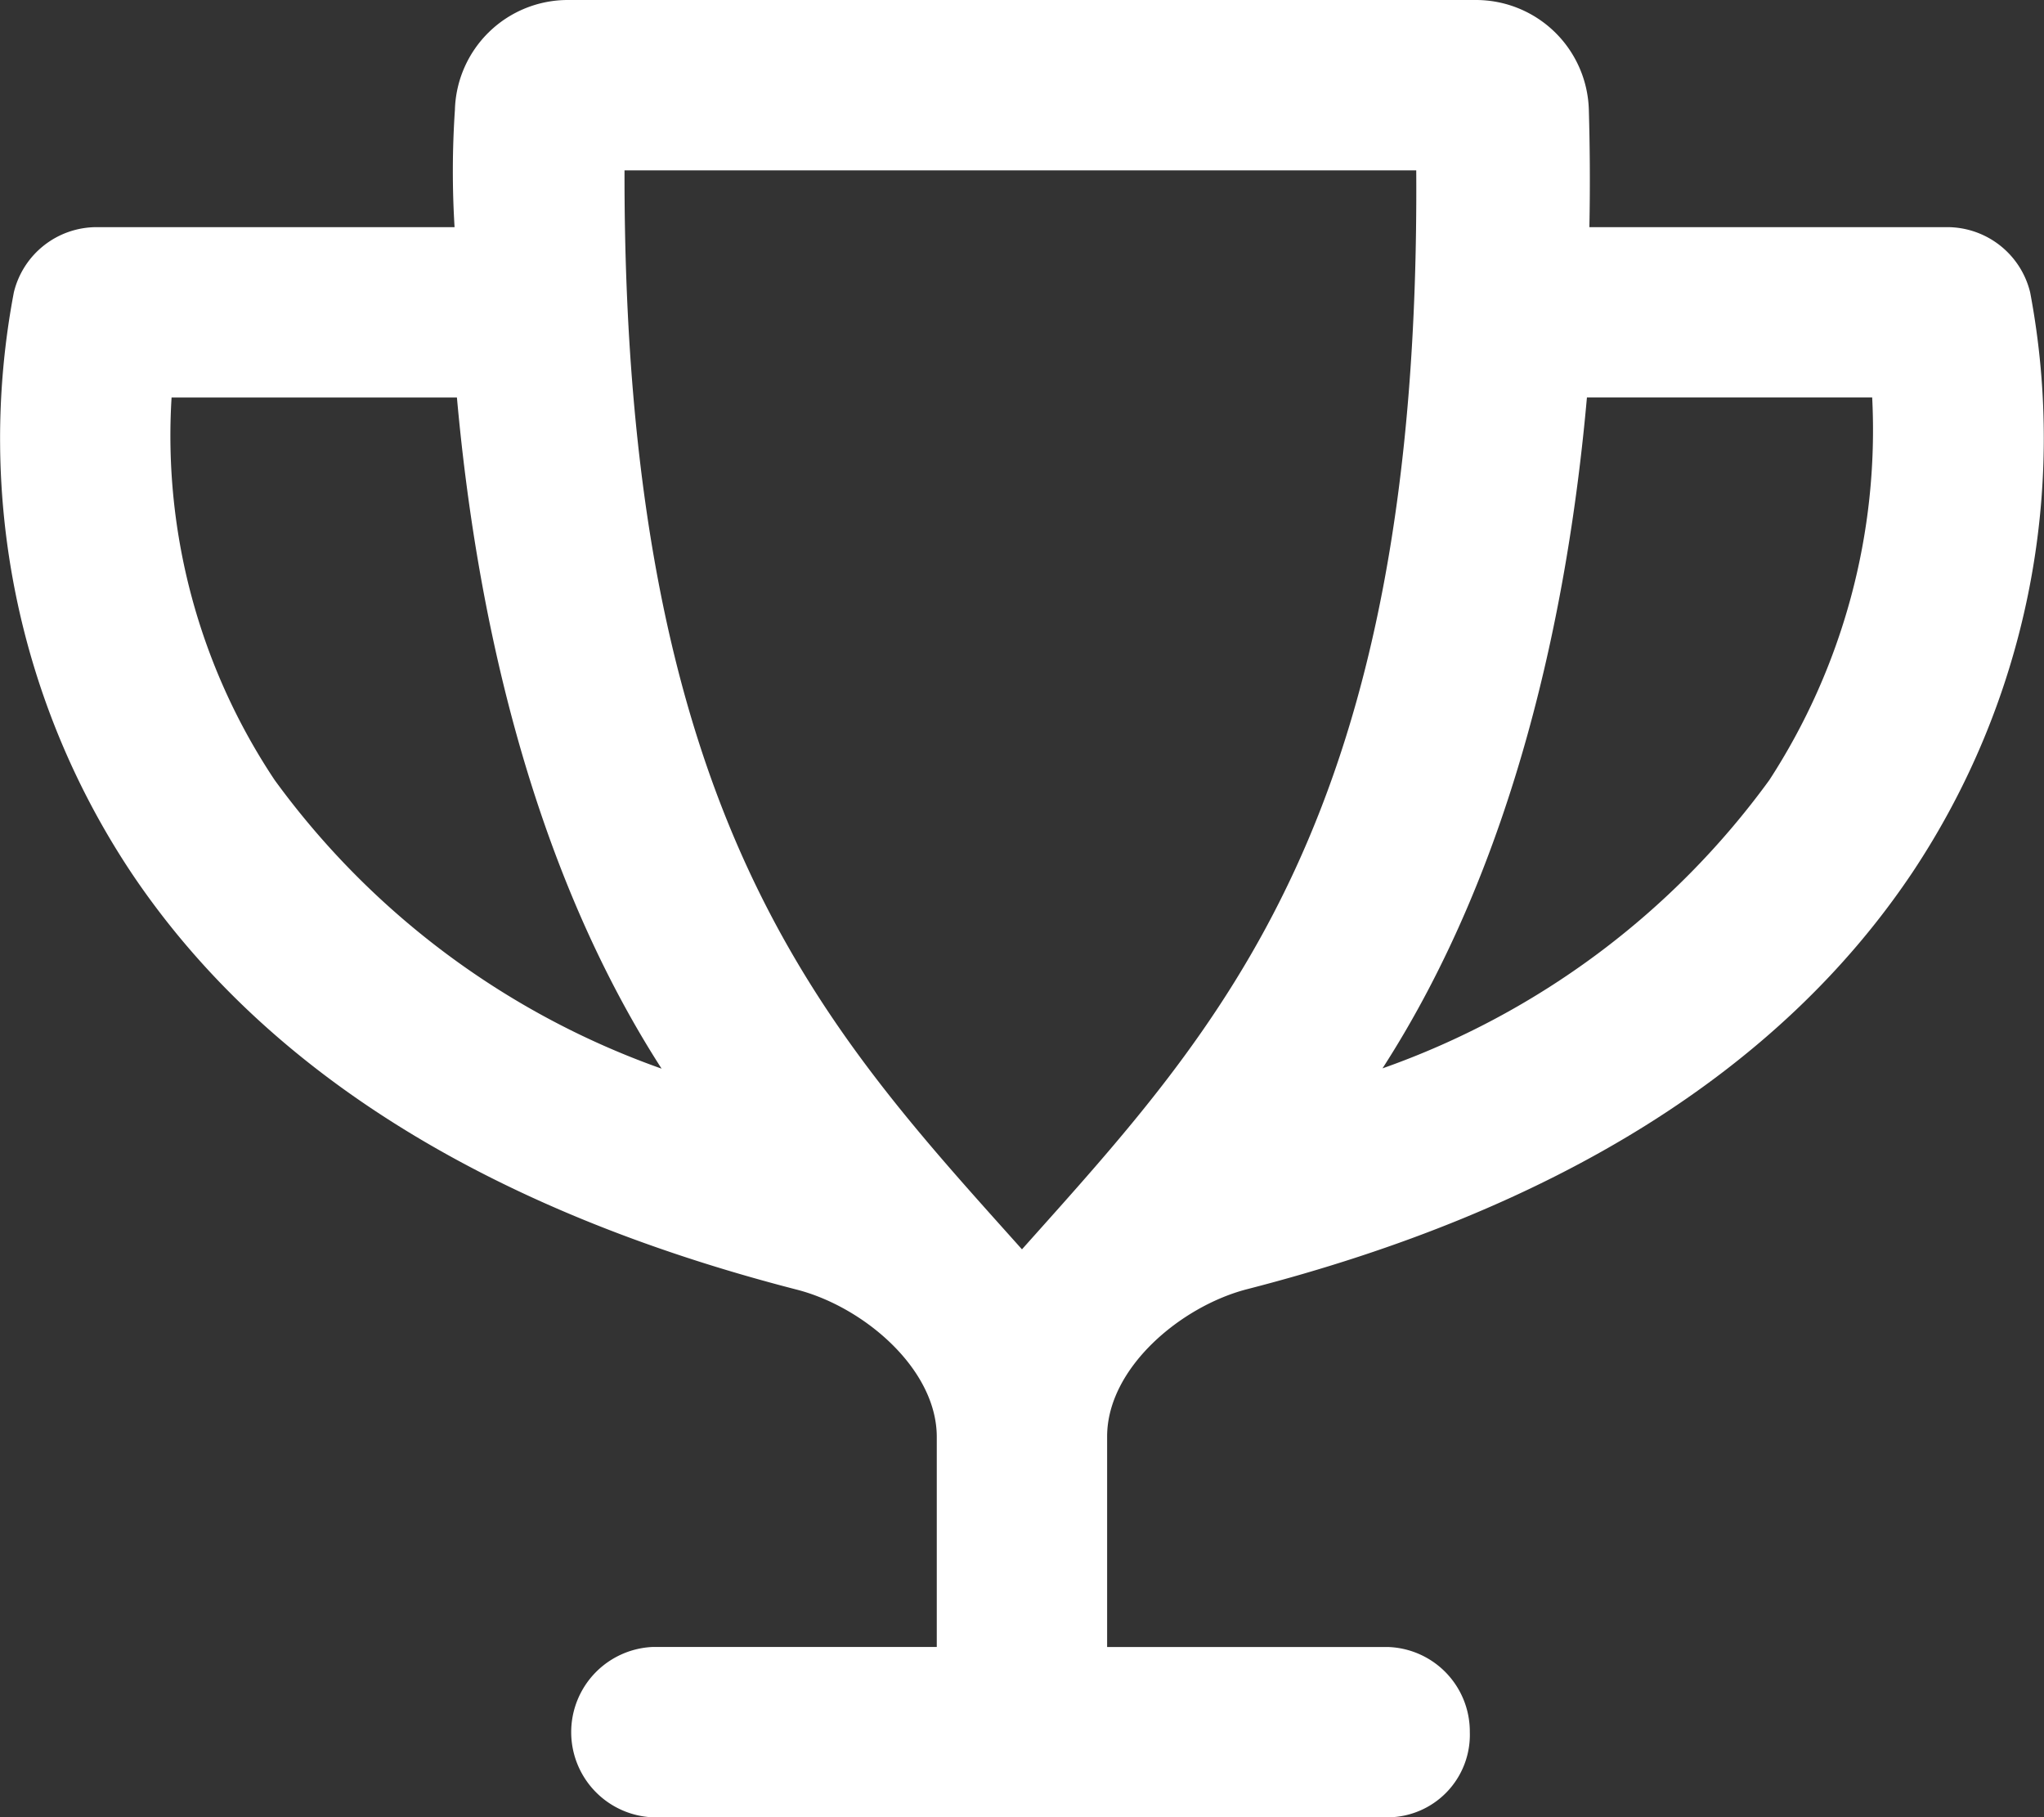
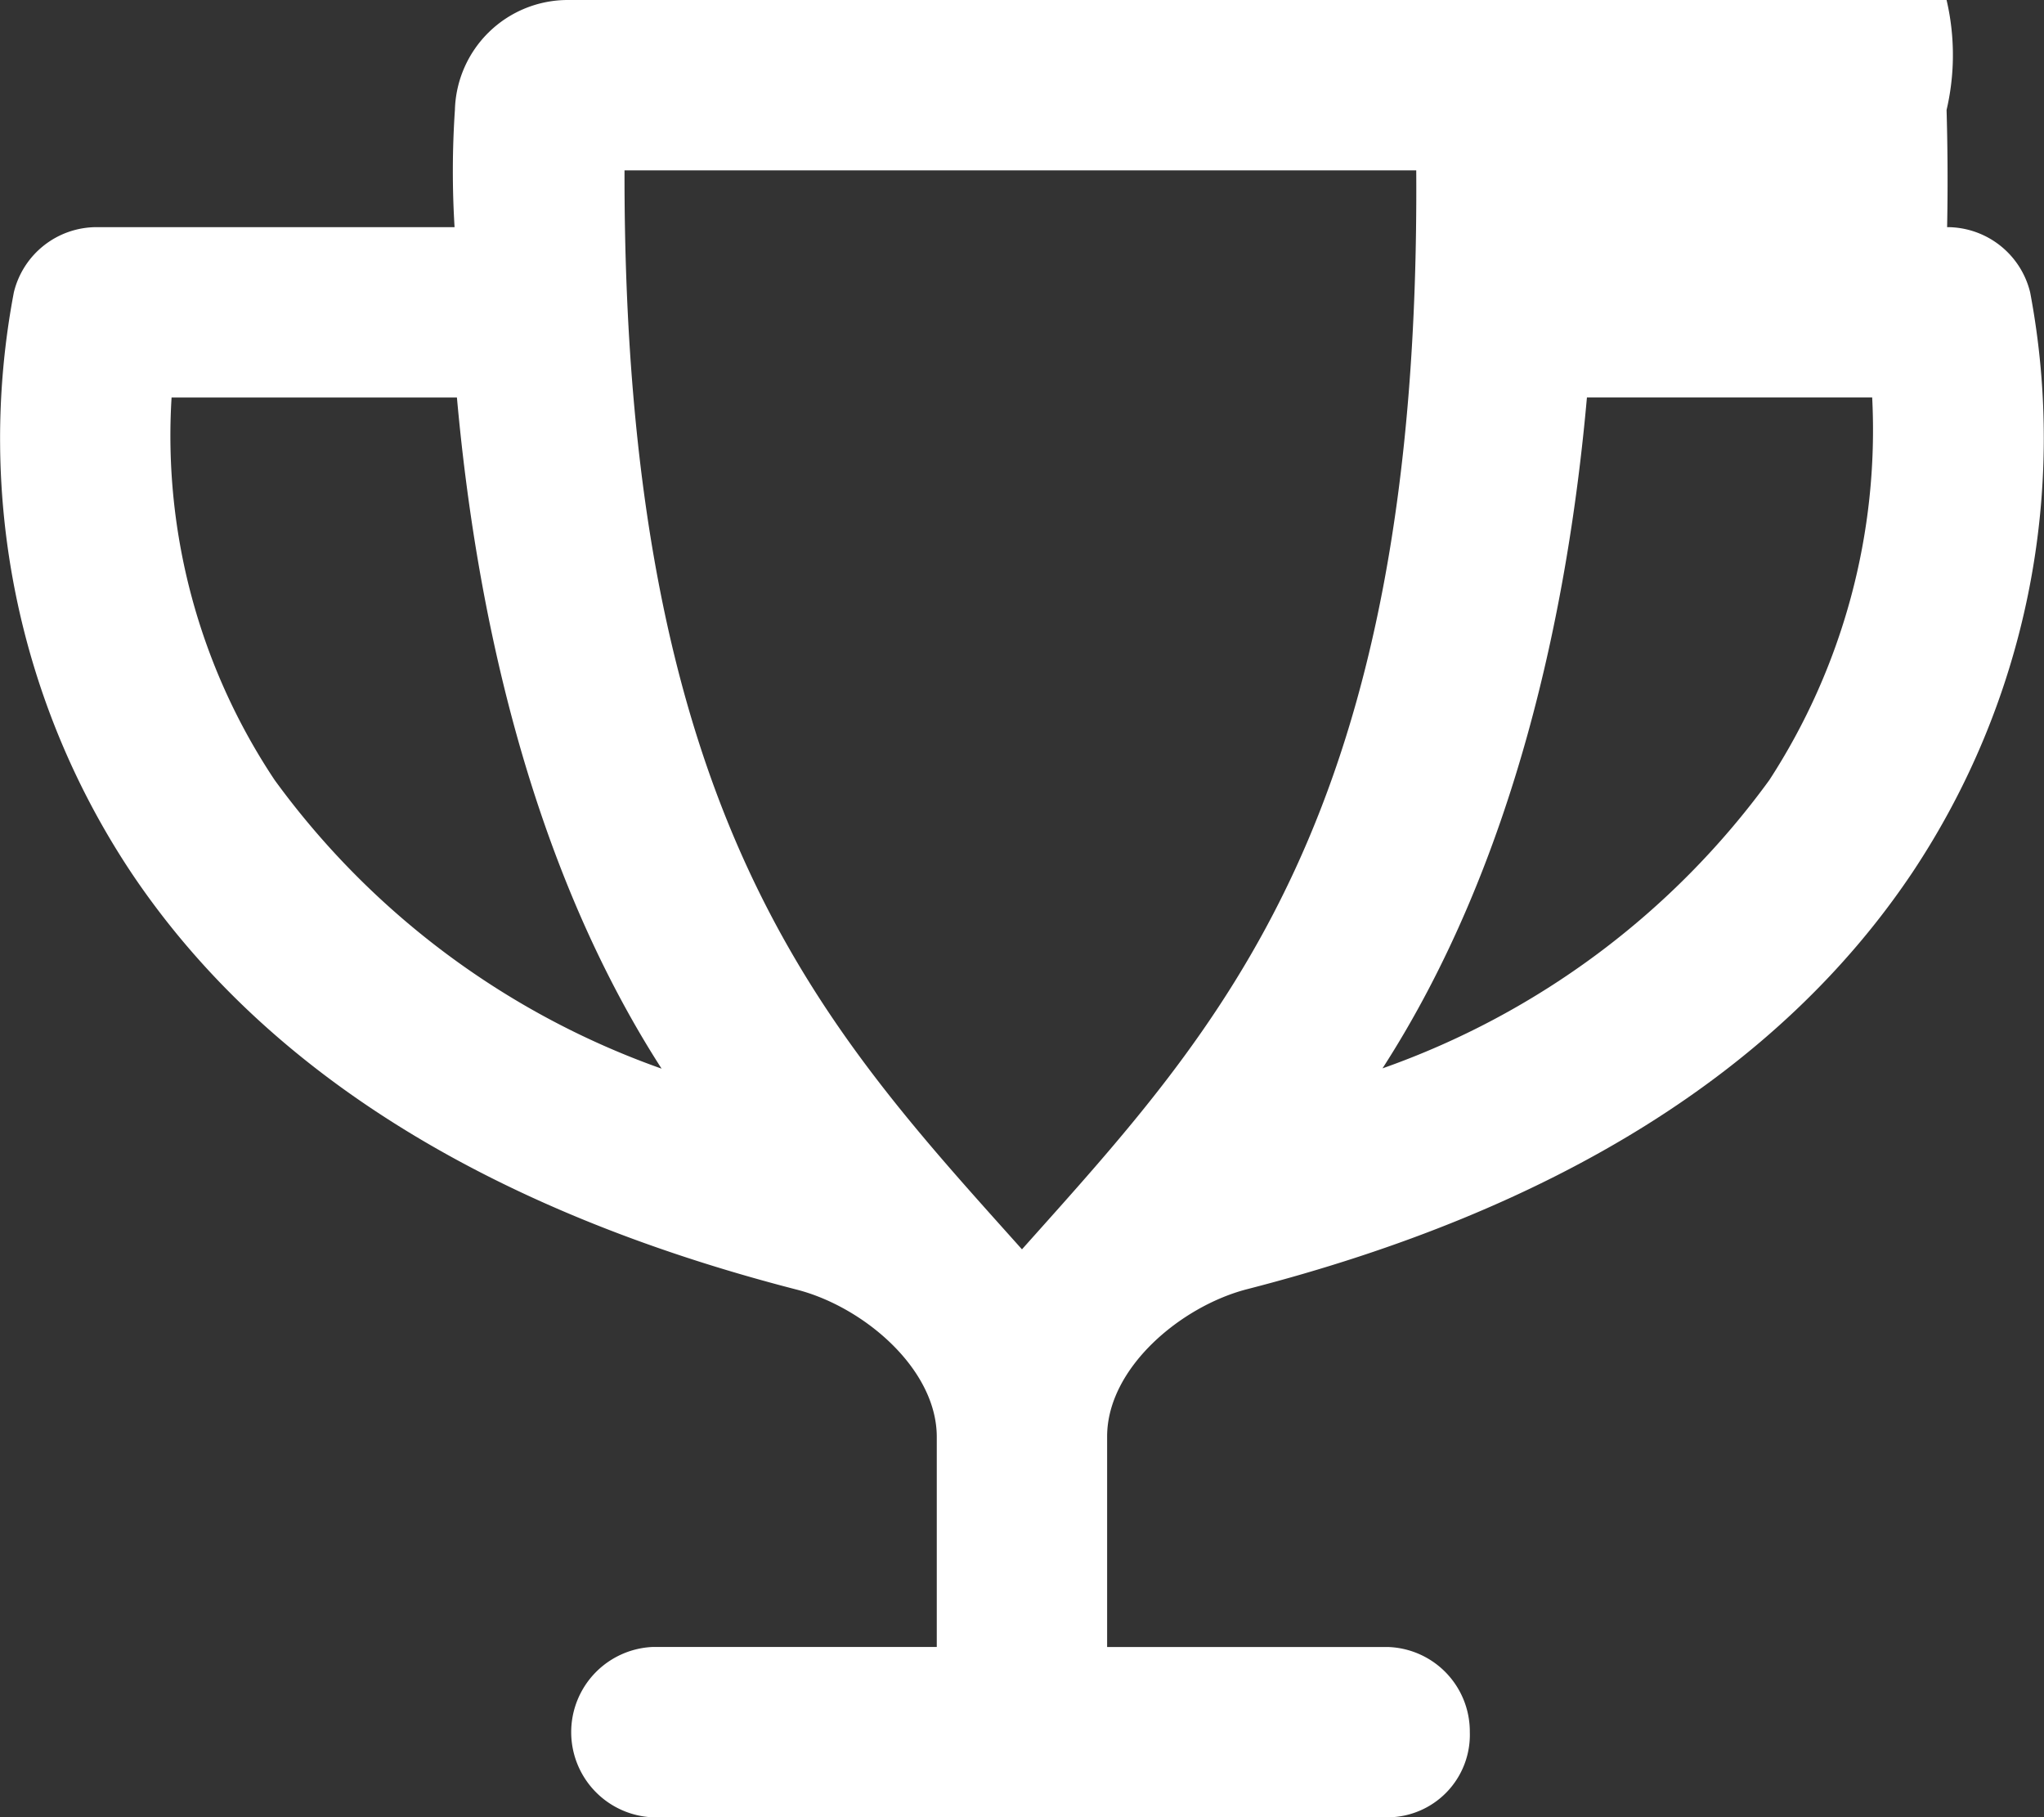
<svg xmlns="http://www.w3.org/2000/svg" width="41.625" height="37" viewBox="0 0 41.625 37">
  <rect x="0" y="0" width="41.625" height="37" fill="#333333" stroke="none" />
-   <path d="M41.031,5.578A1.739,1.739,0,0,0,39.34,4.25H32.055c.018-.9.008-1.713-.011-2.386A2.3,2.3,0,0,0,29.736-.375H11.264A2.3,2.3,0,0,0,8.952,1.864,18.559,18.559,0,0,0,8.945,4.25H1.657A1.736,1.736,0,0,0-.03,5.578,15.955,15.955,0,0,0,2.366,17.4c2.706,4.034,7.27,6.867,13.55,8.484,1.351.347,2.849,1.606,2.849,3h0v4.275H12.984a1.736,1.736,0,0,0,0,3.469H27.951a1.68,1.68,0,0,0,1.669-1.734,1.722,1.722,0,0,0-1.669-1.734H22.234V28.875c0-1.394,1.5-2.651,2.848-3,6.284-1.614,10.847-4.448,13.55-8.484A15.959,15.959,0,0,0,41.031,5.578ZM5.282,15.509a12.637,12.637,0,0,1-2.1-7.79H8.993c.387,4.308,1.471,9.474,4.168,13.665a16.584,16.584,0,0,1-7.879-5.875ZM20.5,25.063c-4.025-4.5-8.115-8.751-8.094-21.969H28.529C28.615,16.3,24.525,20.553,20.5,25.063Zm15.219-9.554a16.53,16.53,0,0,1-7.877,5.869c2.7-4.186,3.779-9.353,4.163-13.66h5.809A13.08,13.08,0,0,1,35.719,15.509Z" transform="translate(0.312 0.375)" fill="#fff" />
+   <path d="M41.031,5.578A1.739,1.739,0,0,0,39.34,4.25c.018-.9.008-1.713-.011-2.386A2.3,2.3,0,0,0,29.736-.375H11.264A2.3,2.3,0,0,0,8.952,1.864,18.559,18.559,0,0,0,8.945,4.25H1.657A1.736,1.736,0,0,0-.03,5.578,15.955,15.955,0,0,0,2.366,17.4c2.706,4.034,7.27,6.867,13.55,8.484,1.351.347,2.849,1.606,2.849,3h0v4.275H12.984a1.736,1.736,0,0,0,0,3.469H27.951a1.68,1.68,0,0,0,1.669-1.734,1.722,1.722,0,0,0-1.669-1.734H22.234V28.875c0-1.394,1.5-2.651,2.848-3,6.284-1.614,10.847-4.448,13.55-8.484A15.959,15.959,0,0,0,41.031,5.578ZM5.282,15.509a12.637,12.637,0,0,1-2.1-7.79H8.993c.387,4.308,1.471,9.474,4.168,13.665a16.584,16.584,0,0,1-7.879-5.875ZM20.5,25.063c-4.025-4.5-8.115-8.751-8.094-21.969H28.529C28.615,16.3,24.525,20.553,20.5,25.063Zm15.219-9.554a16.53,16.53,0,0,1-7.877,5.869c2.7-4.186,3.779-9.353,4.163-13.66h5.809A13.08,13.08,0,0,1,35.719,15.509Z" transform="translate(0.312 0.375)" fill="#fff" />
</svg>